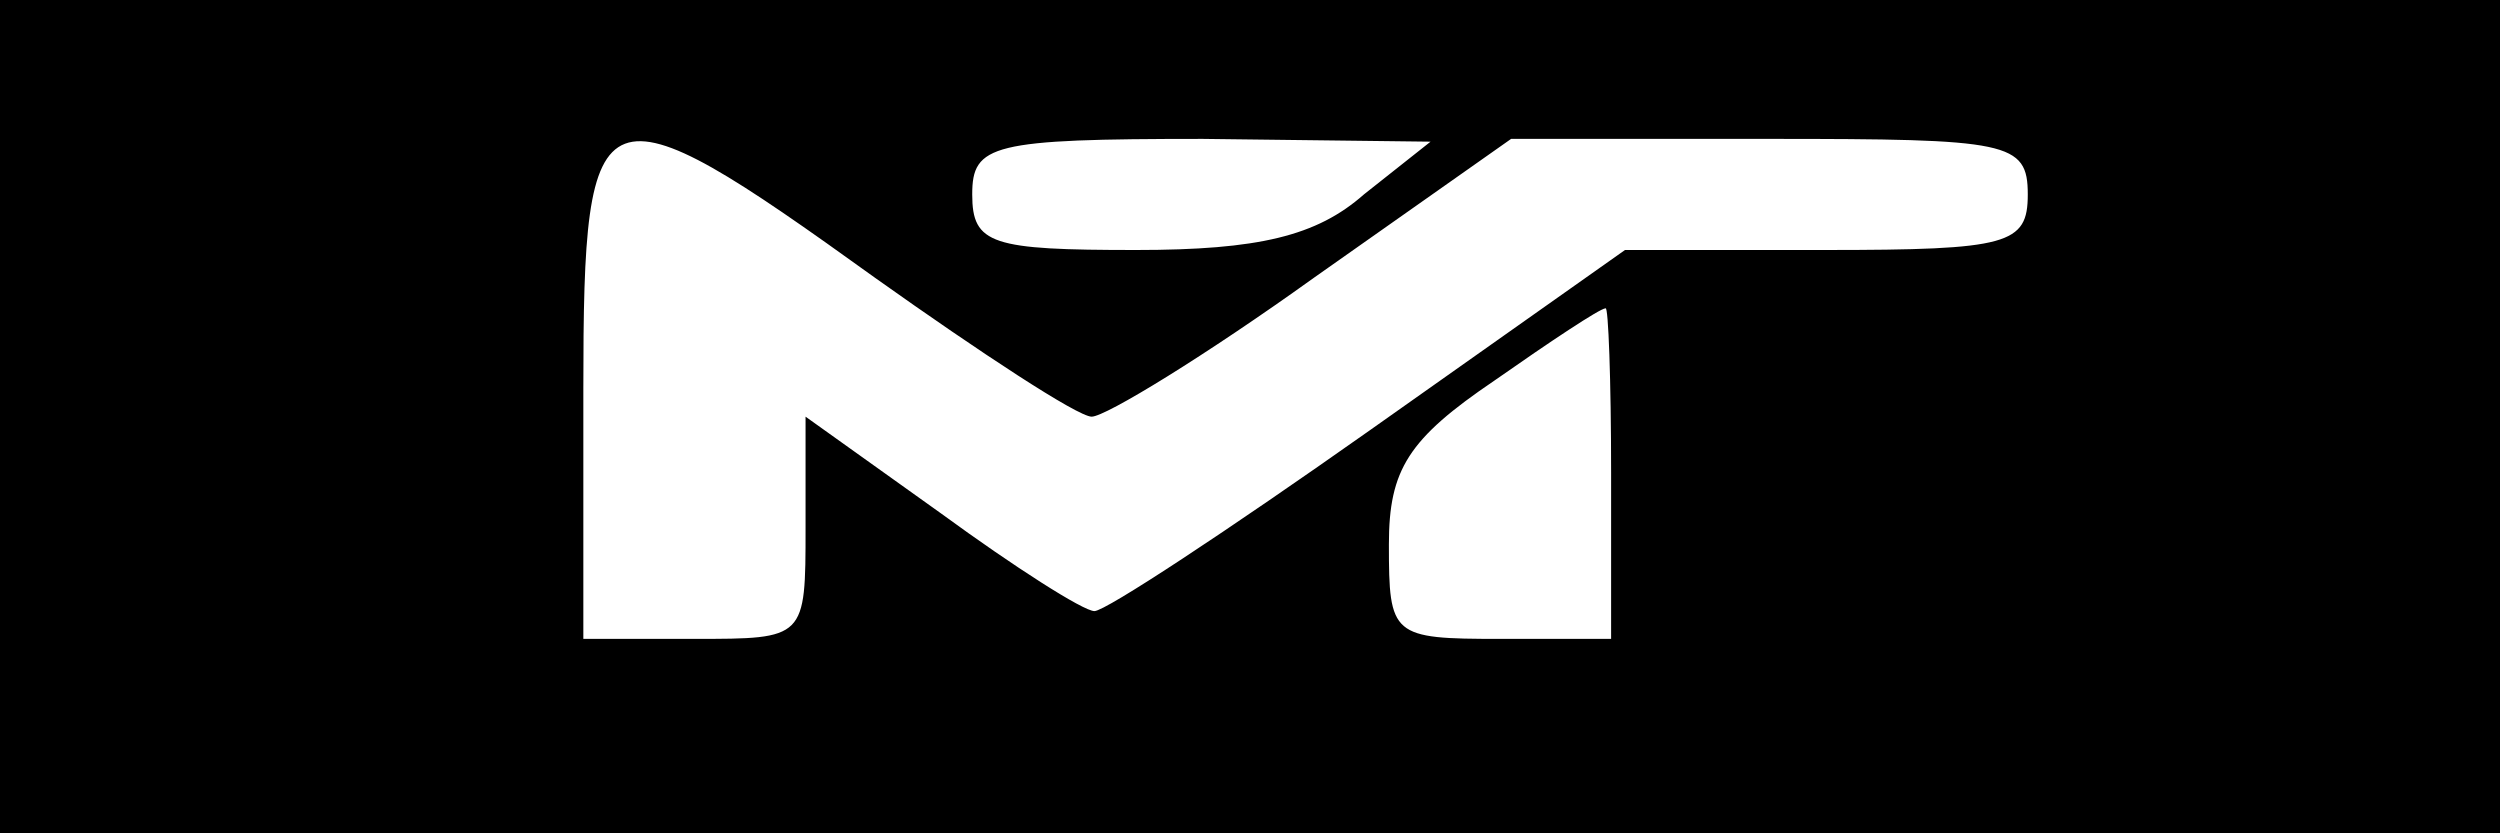
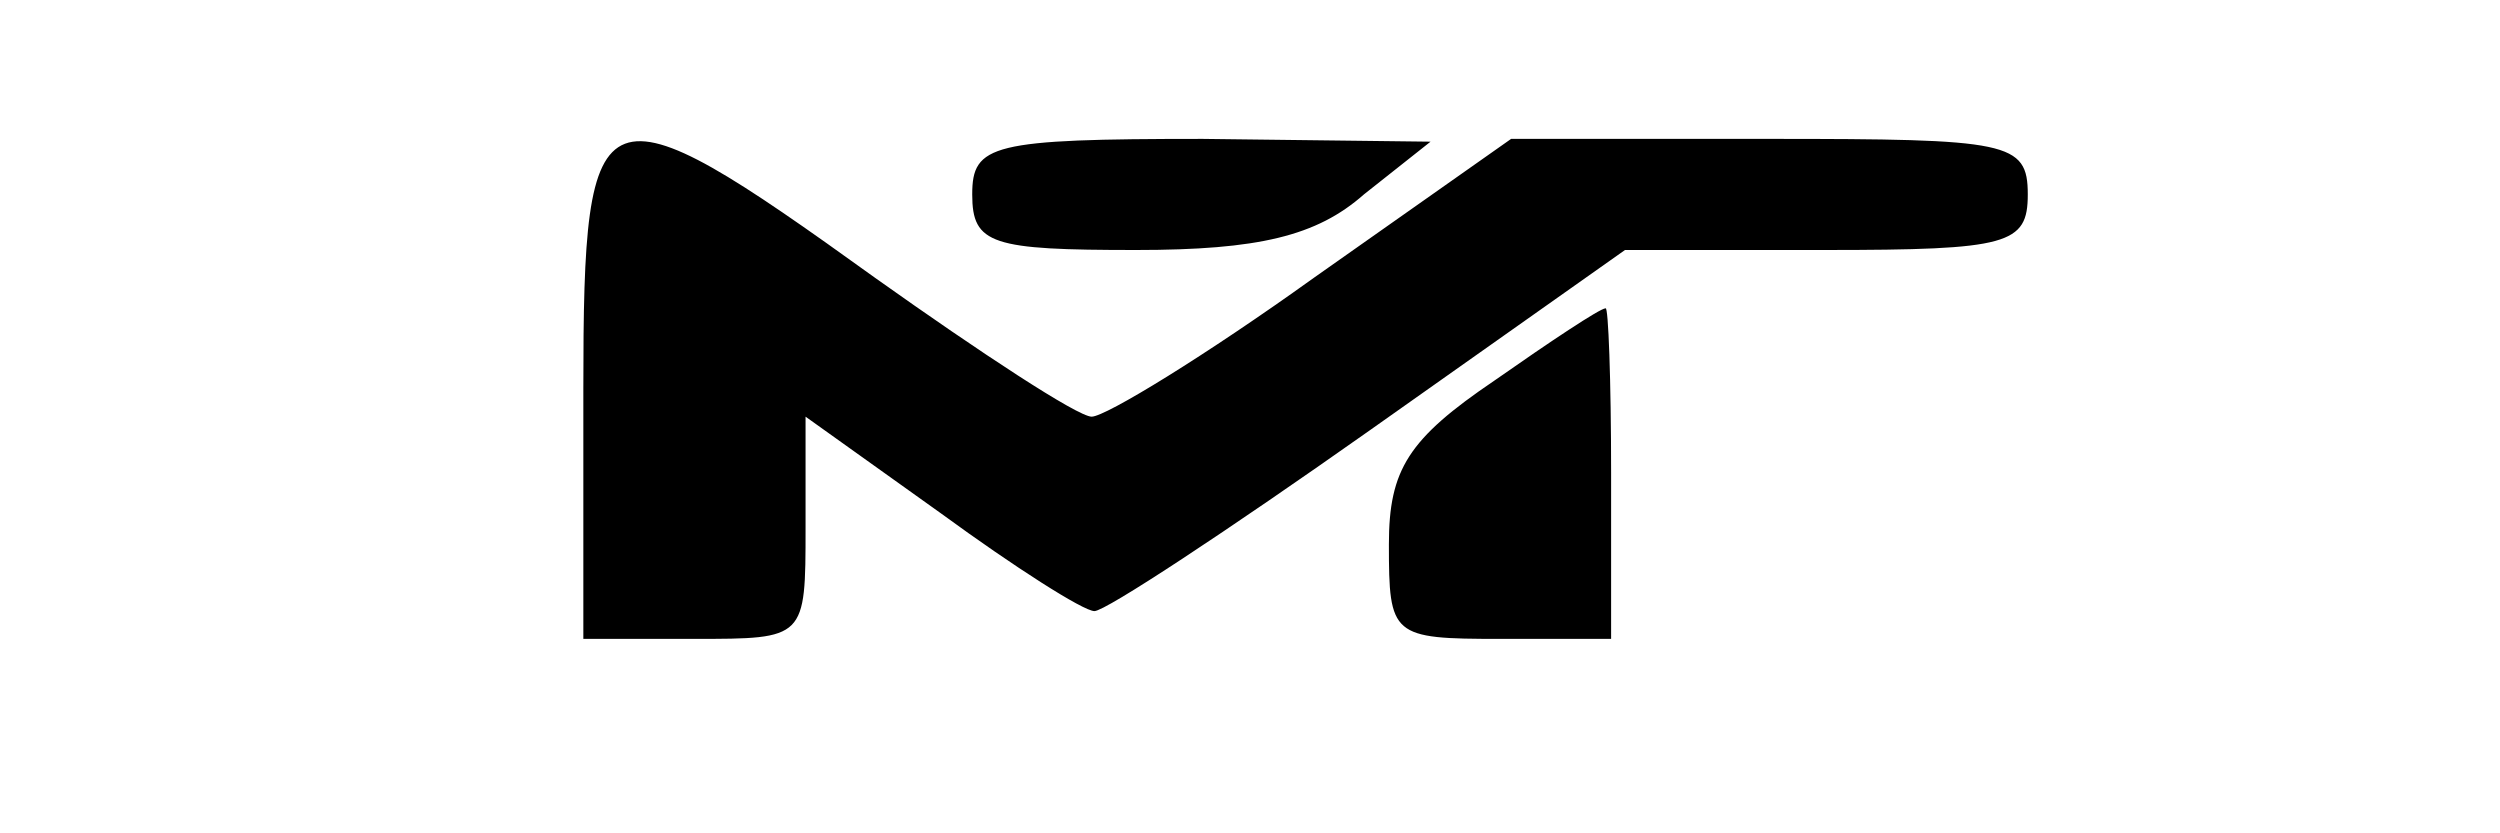
<svg xmlns="http://www.w3.org/2000/svg" version="1.0" width="90pt" height="30pt" viewBox="0 0 90 30" preserveAspectRatio="xMidYMid meet">
  <g transform="translate(0,30) scale(0.1,-0.1)" fill="#000000" stroke="none">
-     <path d="M0 150 l0 -150 450 0 450 0 0 150 0 150 -450 0 -450 0 0 -150z m315 50 c38 -27 73 -50 78 -50 5 0 41 22 80 50 l71 50 93 0 c86 0 93 -1 93 -20 0 -18 -7 -20 -73 -20 l-72 0 -92 -65 c-51 -36 -95 -65 -99 -65 -4 0 -29 16 -55 35 l-49 35 0 -40 c0 -40 0 -40 -40 -40 l-40 0 0 90 c0 110 5 112 105 40z m176 30 c-17 -15 -38 -20 -82 -20 -52 0 -59 2 -59 20 0 18 7 20 83 20 l82 -1 -24 -19z m89 -100 l0 -60 -40 0 c-39 0 -40 1 -40 34 0 27 7 38 38 59 20 14 38 26 40 26 1 1 2 -26 2 -59z" />
+     <path d="M0 150 z m315 50 c38 -27 73 -50 78 -50 5 0 41 22 80 50 l71 50 93 0 c86 0 93 -1 93 -20 0 -18 -7 -20 -73 -20 l-72 0 -92 -65 c-51 -36 -95 -65 -99 -65 -4 0 -29 16 -55 35 l-49 35 0 -40 c0 -40 0 -40 -40 -40 l-40 0 0 90 c0 110 5 112 105 40z m176 30 c-17 -15 -38 -20 -82 -20 -52 0 -59 2 -59 20 0 18 7 20 83 20 l82 -1 -24 -19z m89 -100 l0 -60 -40 0 c-39 0 -40 1 -40 34 0 27 7 38 38 59 20 14 38 26 40 26 1 1 2 -26 2 -59z" />
  </g>
</svg>